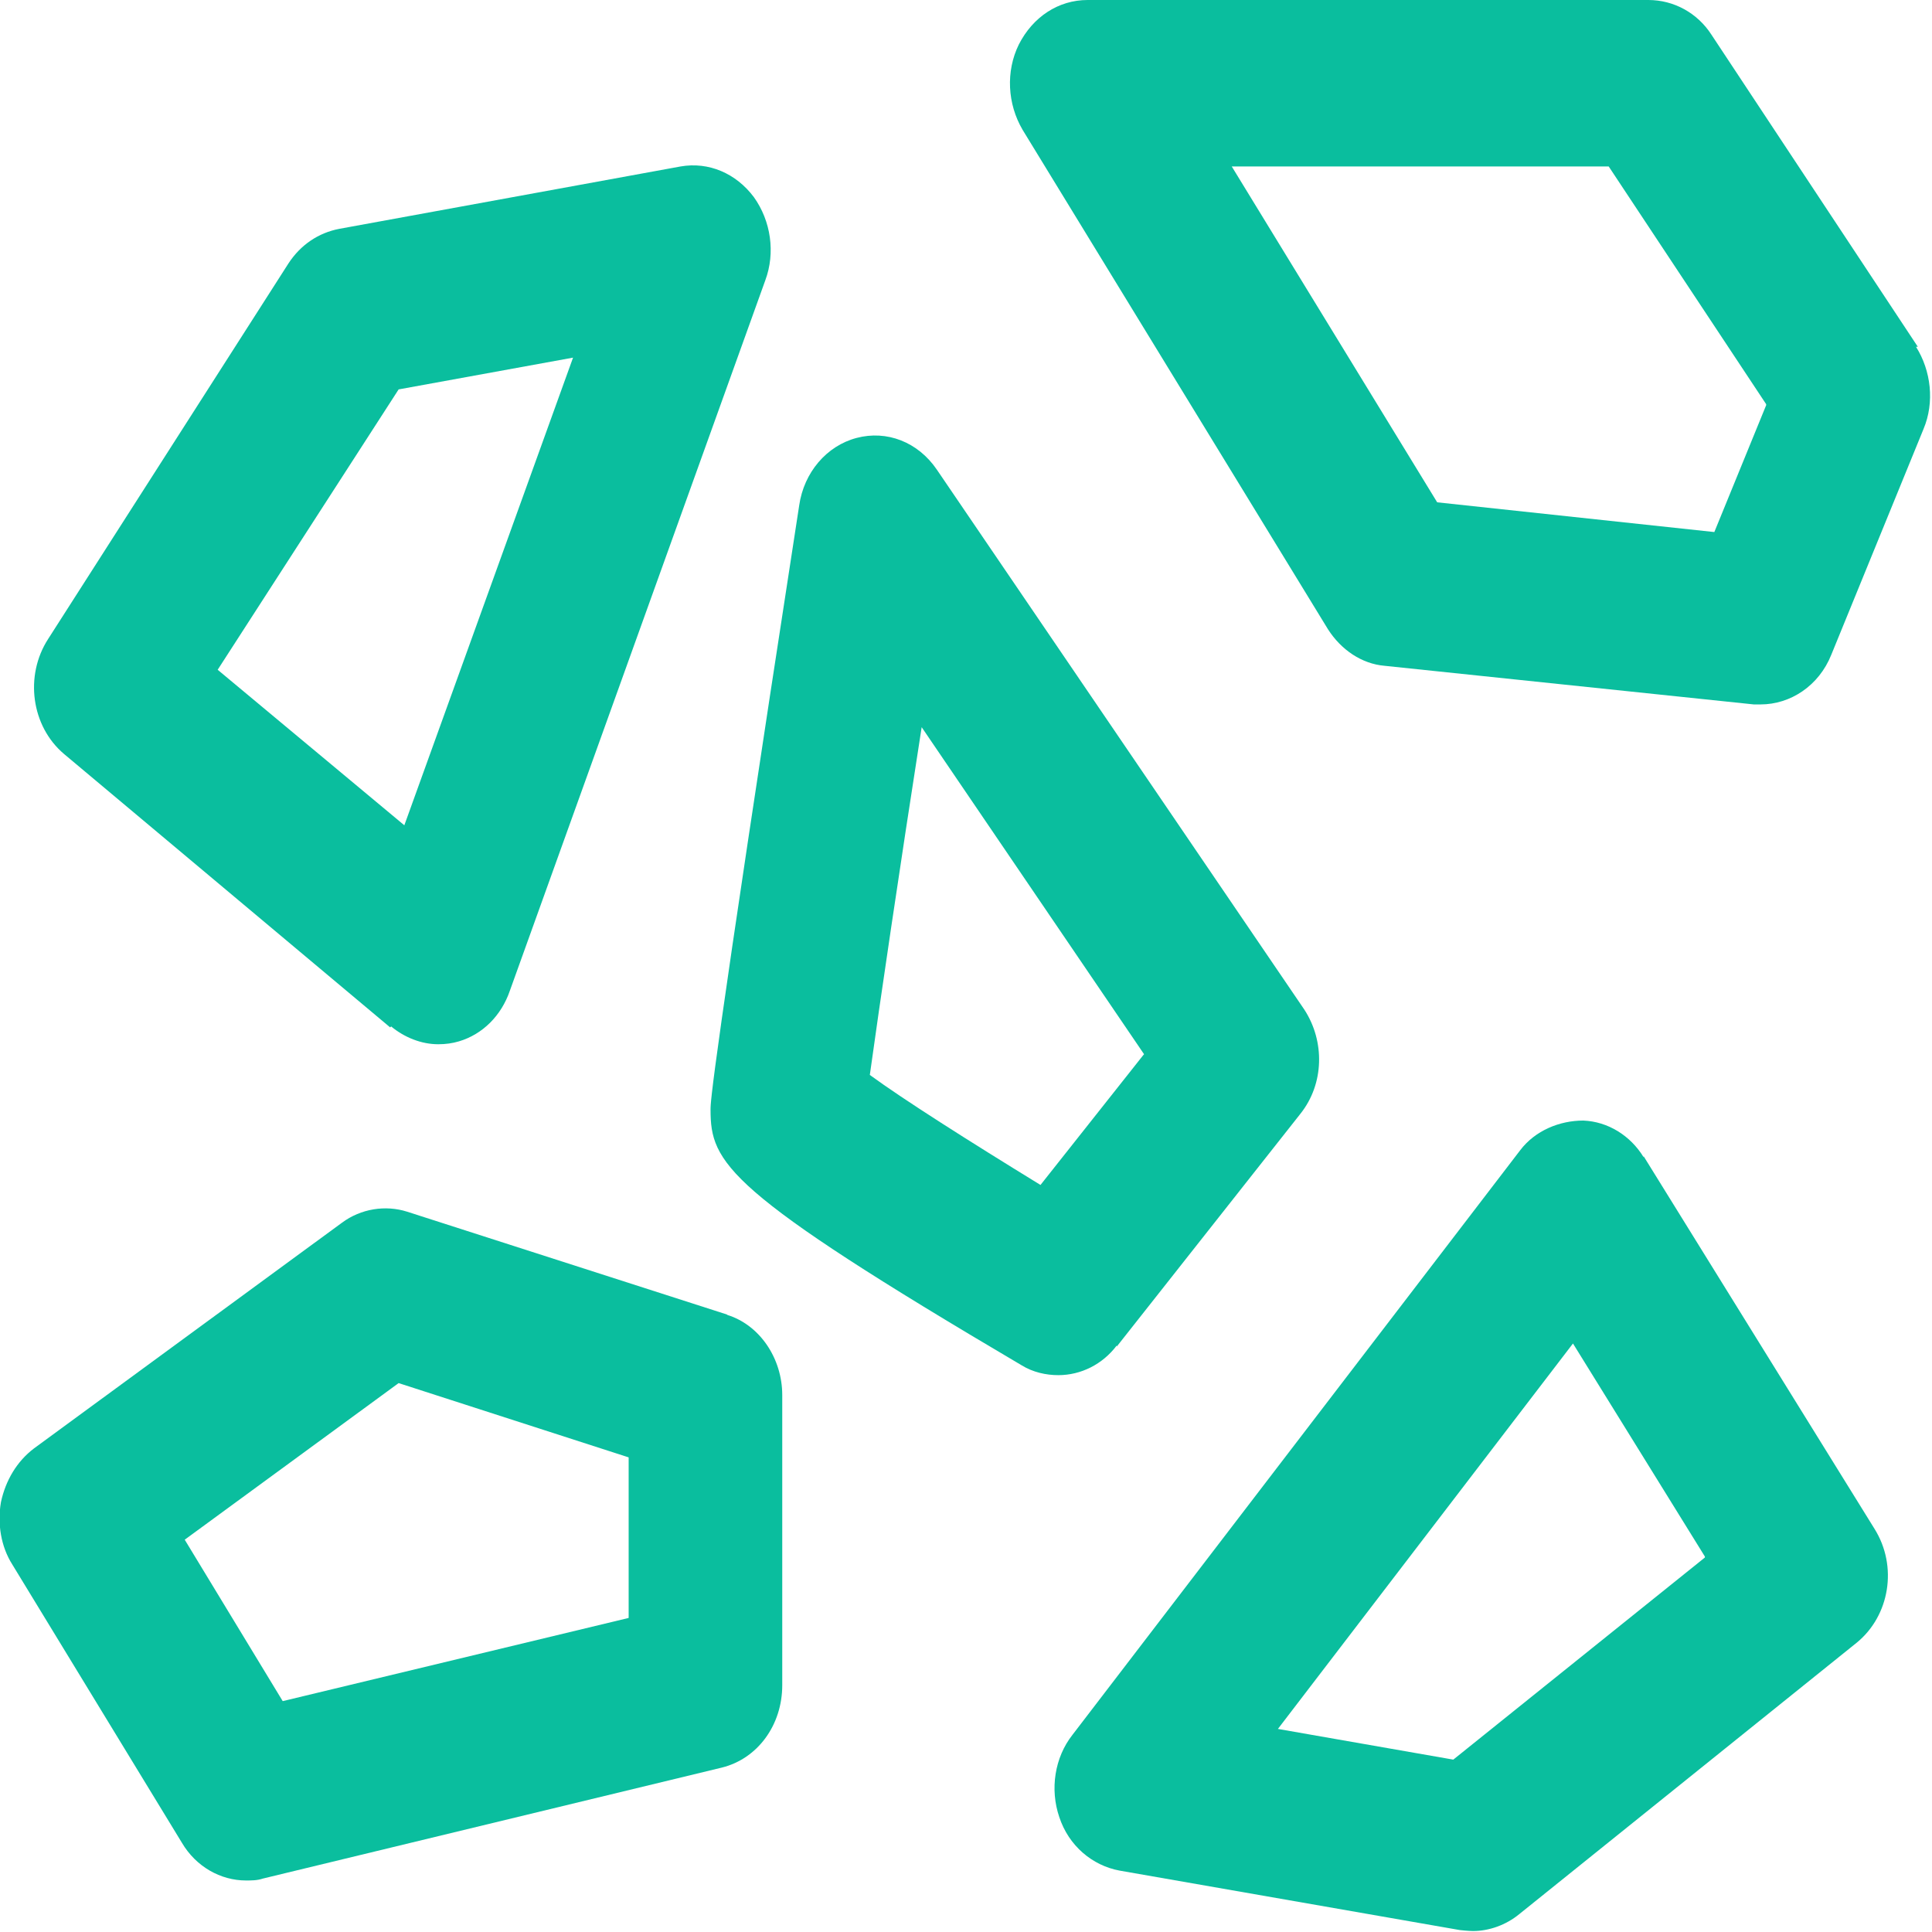
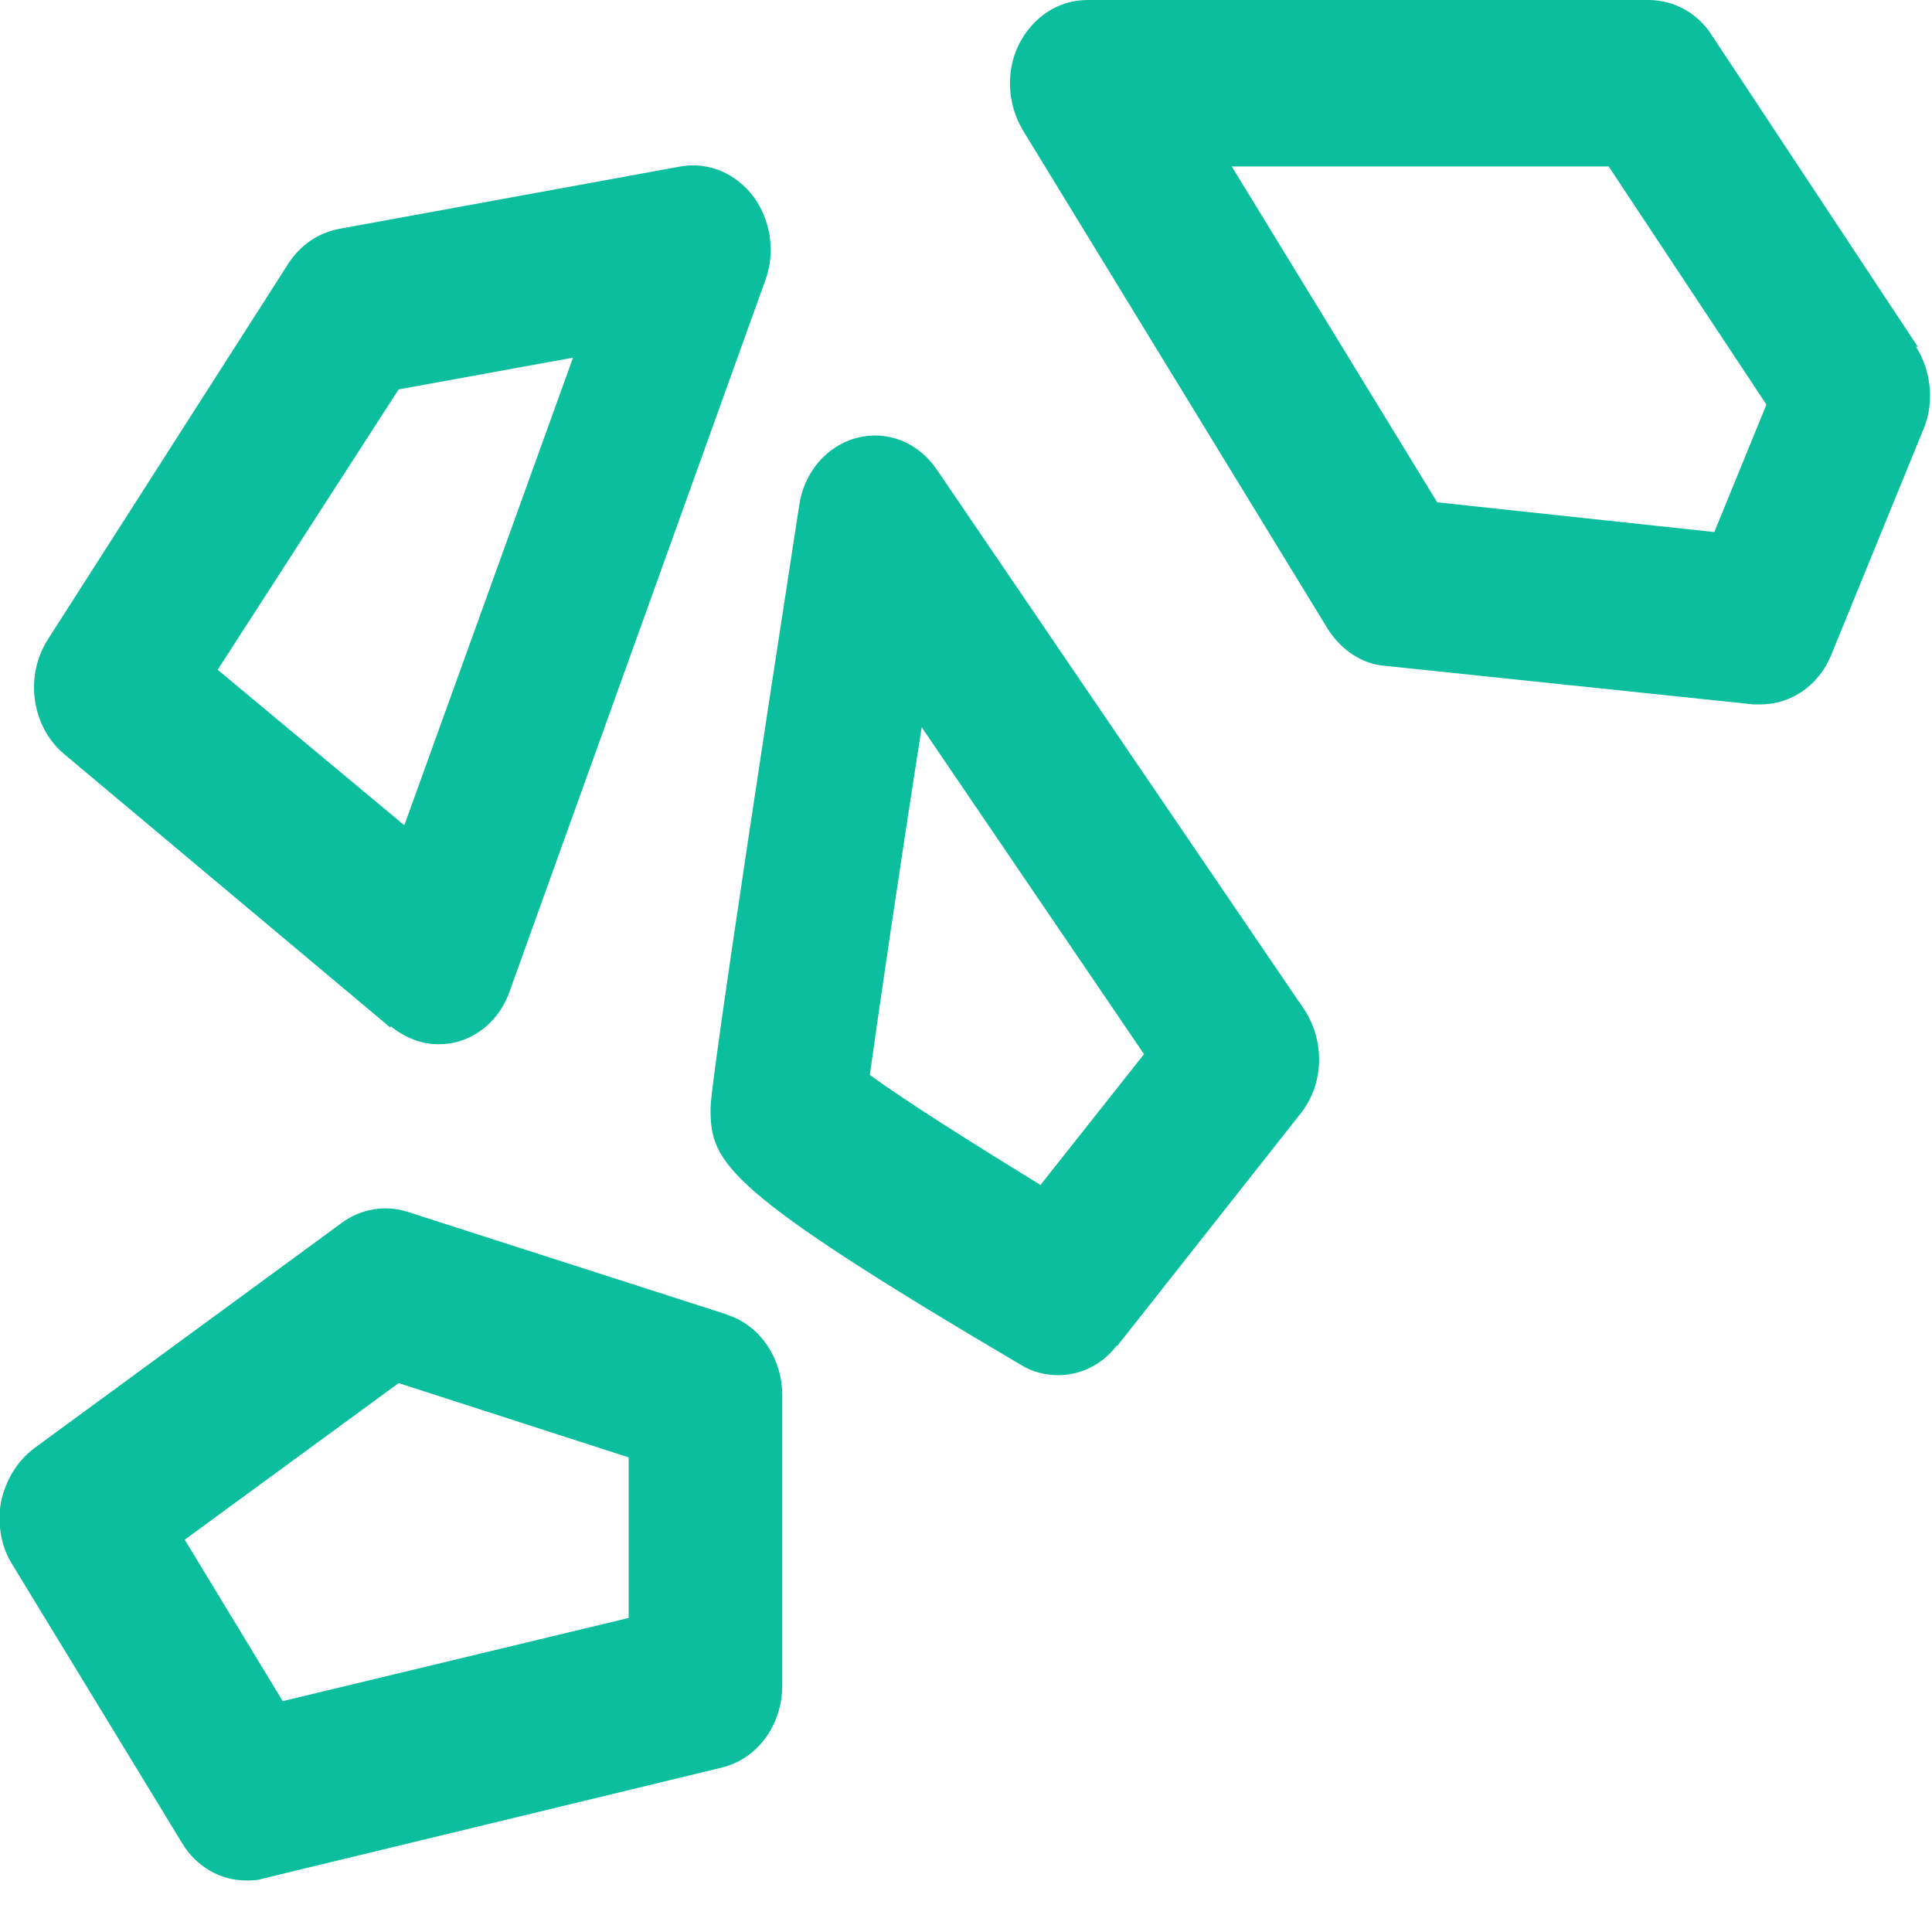
<svg xmlns="http://www.w3.org/2000/svg" width="18" height="18" viewBox="0 0 18 18" fill="none">
  <g clip-path="url(#clip0_9807_101)">
    <path d="M3.644 9.563C3.767 9.665 3.925 9.729 4.083 9.729C4.153 9.729 4.215 9.72 4.276 9.702C4.496 9.637 4.671 9.462 4.75 9.231L7.13 2.612C7.226 2.354 7.182 2.058 7.024 1.837C6.858 1.615 6.603 1.505 6.34 1.551L3.161 2.132C2.968 2.169 2.801 2.28 2.687 2.455L0.448 5.954C0.228 6.295 0.29 6.766 0.597 7.025L3.635 9.572L3.644 9.563ZM2.028 6.24L3.714 3.628L5.339 3.332L3.767 7.689L2.028 6.24Z" fill="#0ABE9E" />
-     <path d="M15.313 10.781C15.19 10.579 14.979 10.449 14.751 10.44C14.532 10.44 14.303 10.532 14.163 10.717L9.992 16.163C9.825 16.375 9.781 16.671 9.869 16.929C9.957 17.197 10.177 17.381 10.431 17.428L13.601 17.982C13.601 17.982 13.68 17.991 13.724 17.991C13.873 17.991 14.031 17.935 14.154 17.834L17.298 15.305C17.605 15.055 17.684 14.594 17.464 14.243L15.313 10.772V10.781ZM15.884 14.511L13.54 16.394L11.906 16.108L14.655 12.517L15.884 14.502V14.511Z" fill="#0ABE9E" />
    <path d="M17.868 3.231L15.945 0.323C15.814 0.12 15.594 0 15.357 0H10.133C9.861 0 9.623 0.157 9.492 0.415C9.369 0.665 9.386 0.969 9.527 1.209L12.372 5.862C12.495 6.055 12.688 6.185 12.899 6.203L16.34 6.563H16.402C16.683 6.563 16.946 6.388 17.061 6.102L17.921 3.997C18.026 3.748 17.991 3.452 17.851 3.231H17.868ZM16.455 3.775L15.972 4.957L13.39 4.68L11.476 1.551H14.988L16.455 3.766V3.775Z" fill="#0ABE9E" />
    <path d="M10.405 12.545L12.117 10.375C12.337 10.098 12.345 9.702 12.152 9.406L8.728 4.375C8.552 4.117 8.262 4.006 7.981 4.08C7.7 4.154 7.49 4.403 7.446 4.708C6.62 10.062 6.62 10.265 6.62 10.338C6.62 10.837 6.761 11.095 9.518 12.72C9.623 12.785 9.746 12.812 9.86 12.812C10.071 12.812 10.273 12.711 10.405 12.535V12.545ZM10.651 9.831L9.694 11.04C9.018 10.625 8.42 10.246 8.104 10.015C8.192 9.378 8.385 8.068 8.587 6.775L10.659 9.822L10.651 9.831Z" fill="#0ABE9E" />
    <path d="M6.779 12.249L3.793 11.289C3.591 11.225 3.363 11.261 3.187 11.391L0.316 13.495C0.158 13.615 0.053 13.791 0.009 13.994C-0.026 14.197 0.009 14.409 0.114 14.575L1.695 17.169C1.826 17.391 2.055 17.52 2.292 17.52C2.344 17.52 2.397 17.52 2.45 17.502L6.726 16.468C7.06 16.385 7.288 16.071 7.288 15.701V12.997C7.288 12.655 7.077 12.341 6.77 12.249H6.779ZM5.857 13.578V15.074L2.634 15.849L1.721 14.345L3.714 12.886L5.857 13.578Z" fill="#0ABE9E" />
  </g>
  <defs>
    <clipPath id="clip0_9807_101">
      <rect width="18" height="18" fill="white" />
    </clipPath>
  </defs>
</svg>